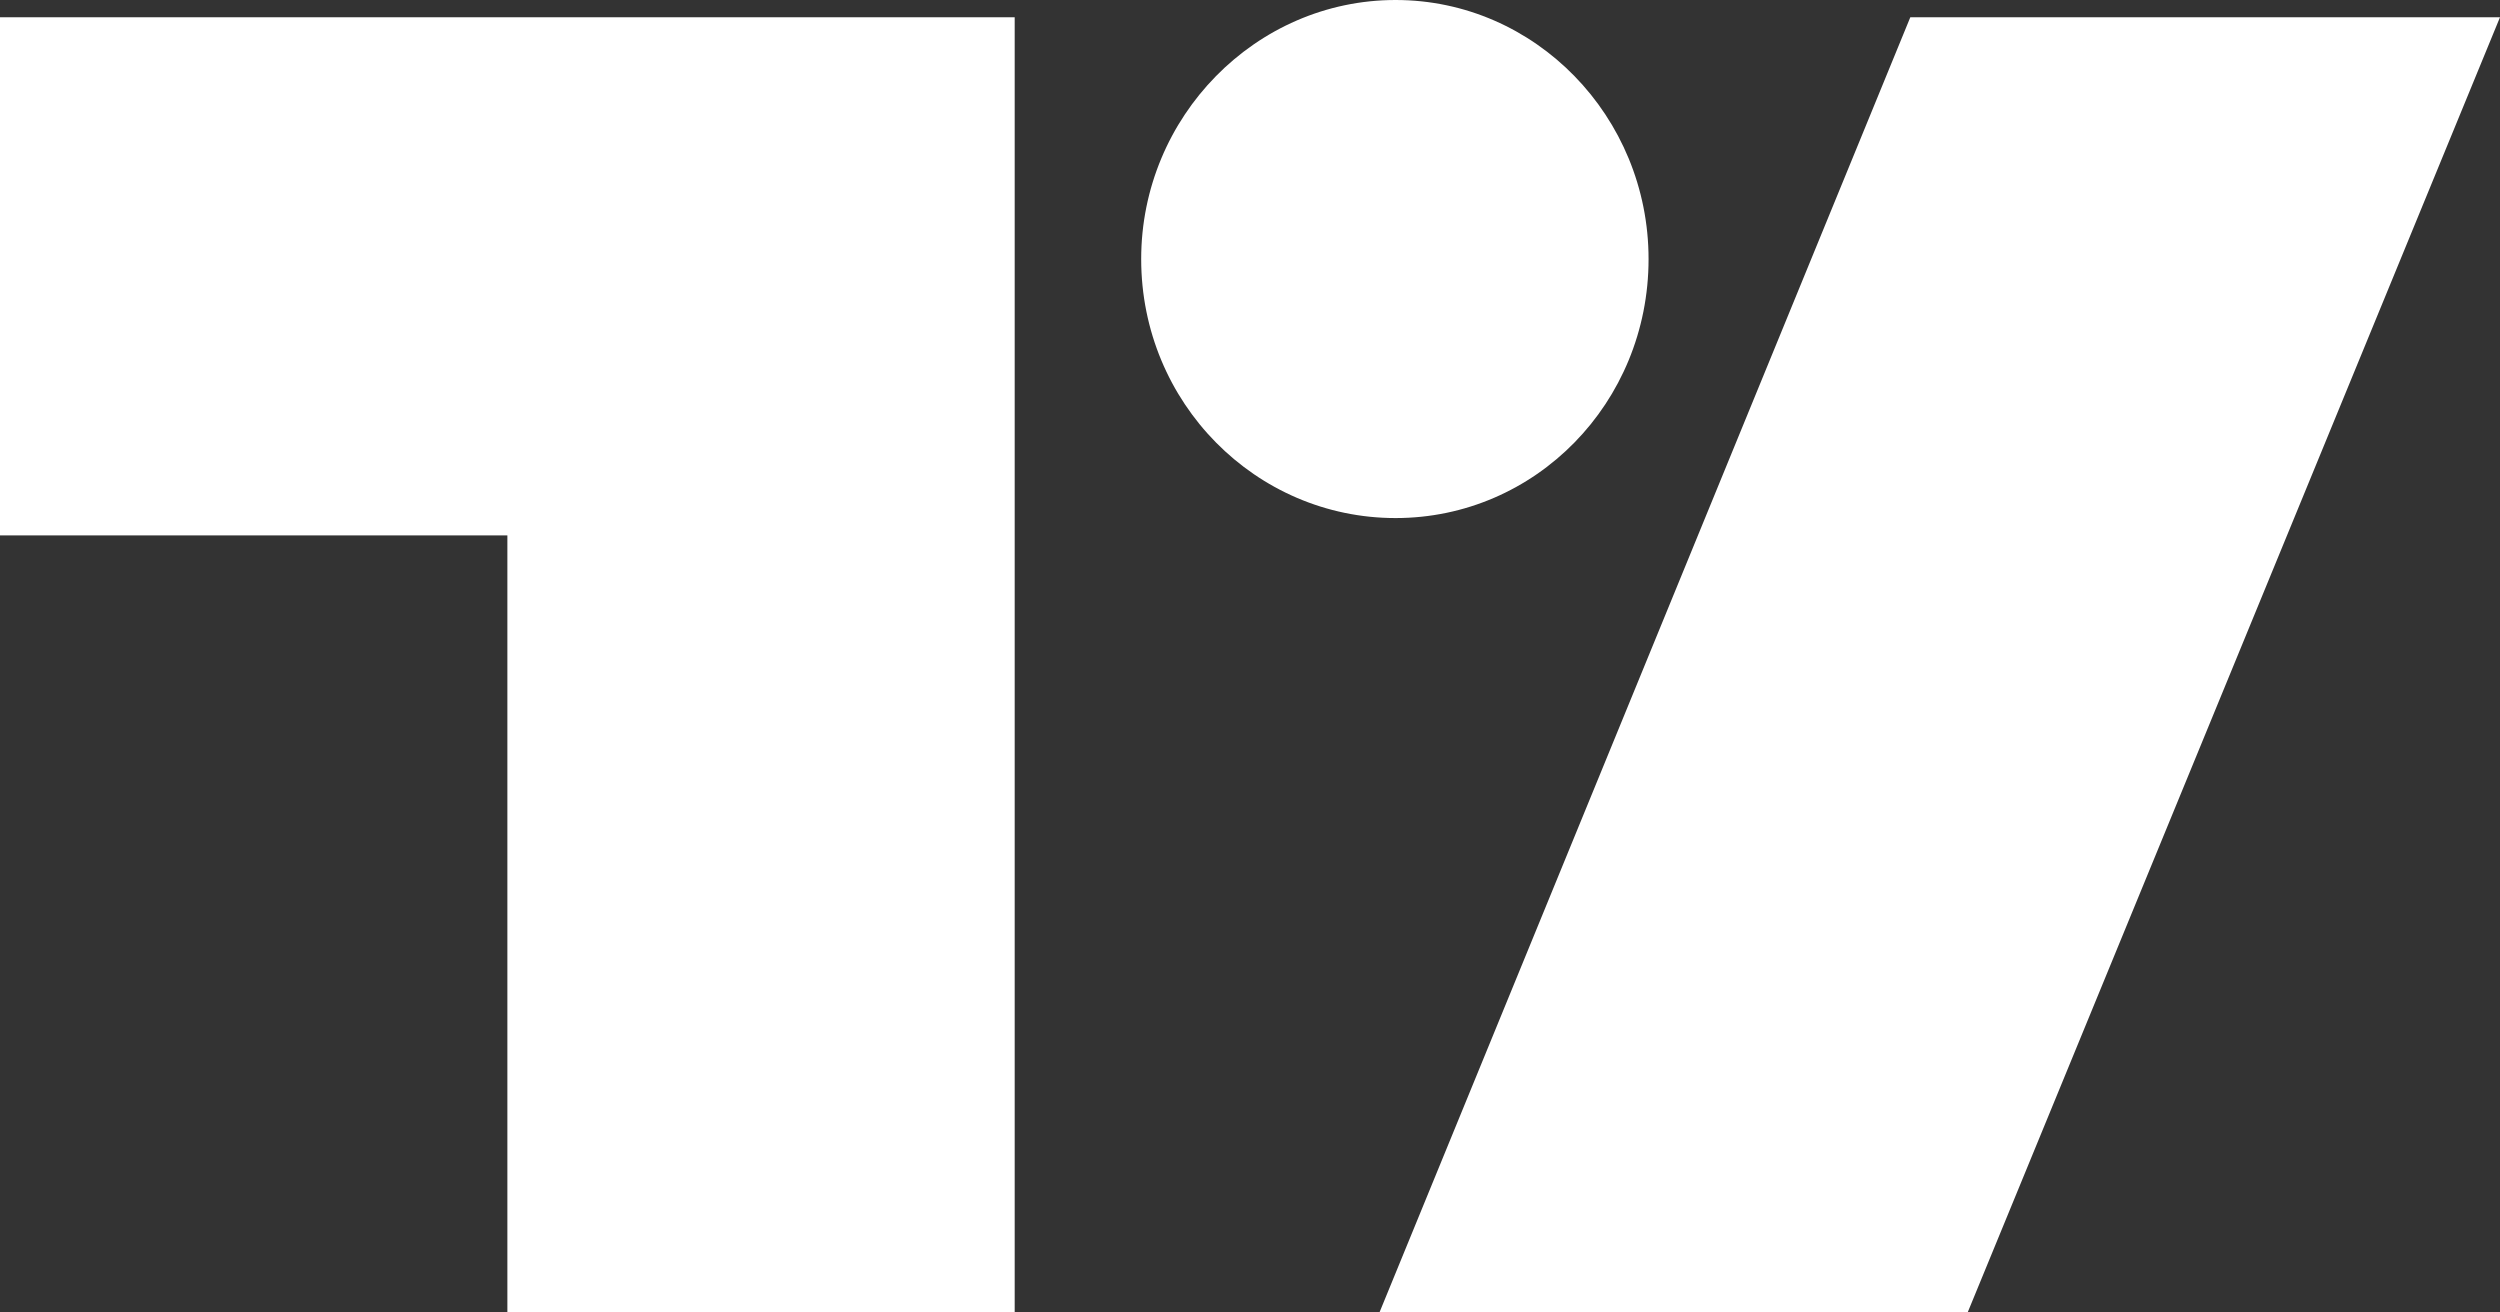
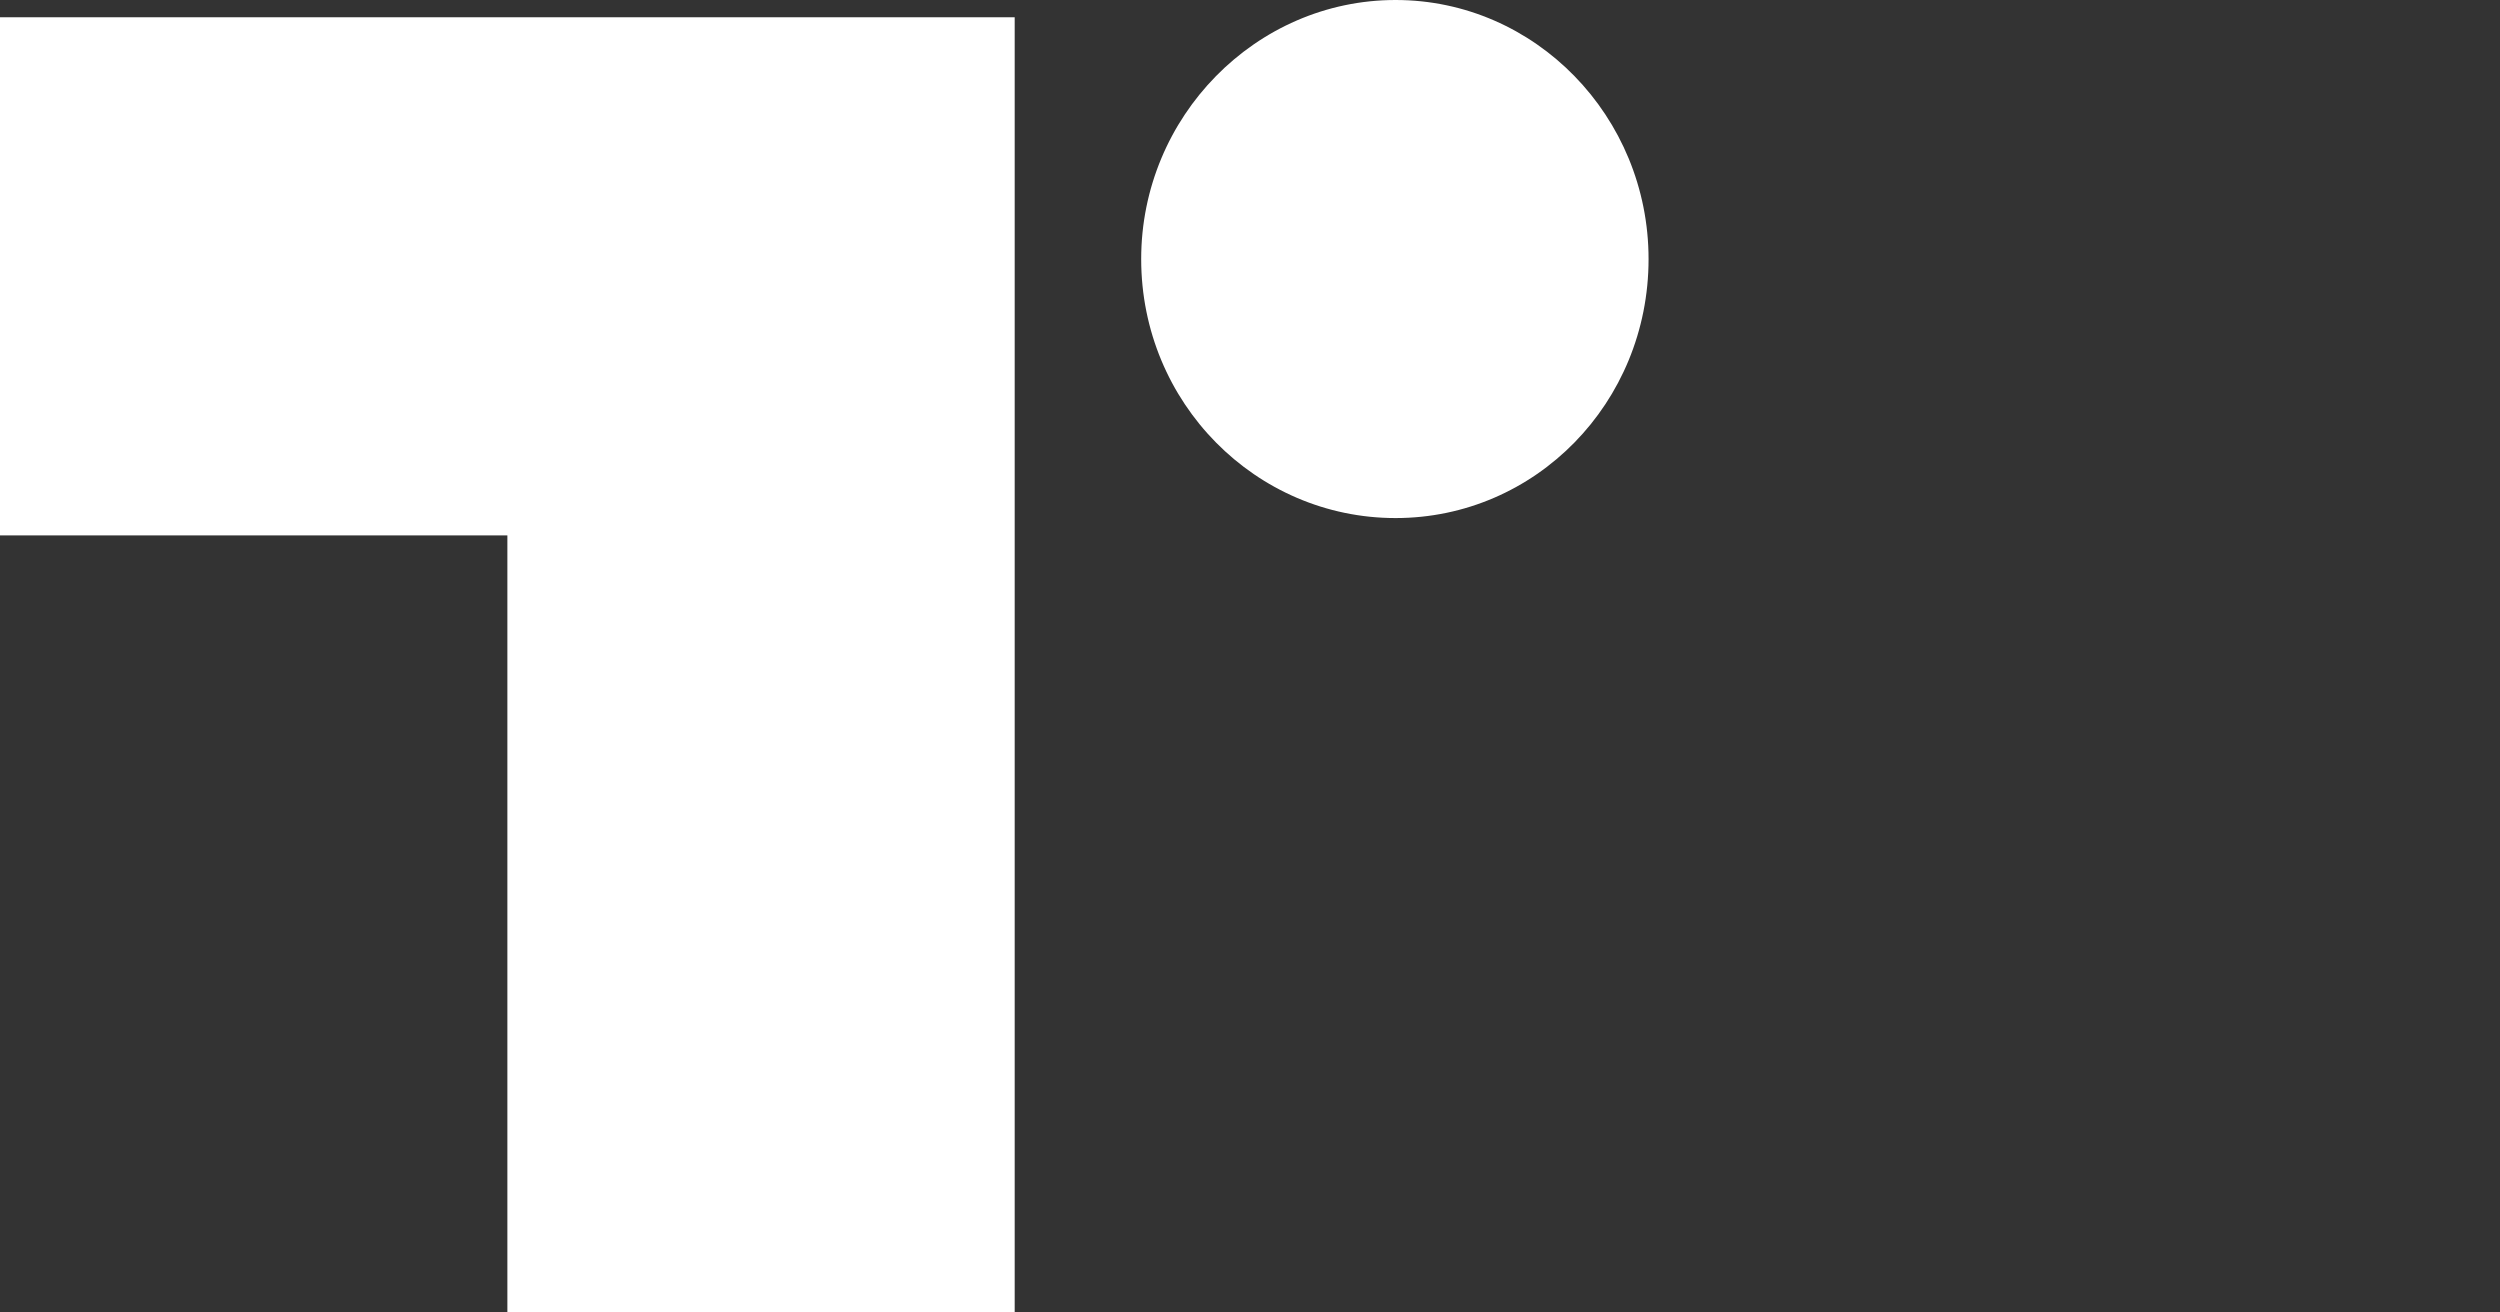
<svg xmlns="http://www.w3.org/2000/svg" width="40" height="21" viewBox="0 0 40 21" fill="none">
  <rect x="0" y="0" width="40" height="21" fill="#333333" stroke="none" />
-   <path d="M22.329 8.289C24.565 8.289 26.377 6.447 26.377 4.145C26.377 1.865 24.565 0 22.329 0C20.094 0 18.259 1.865 18.259 4.145C18.259 6.447 20.094 8.289 22.329 8.289ZM31.506 21H22.071L30.565 0.276H40L31.482 21H31.506ZM16.235 0.276V21H8.118V8.566H0V0.276H16.235Z" fill="white" />
+   <path d="M22.329 8.289C24.565 8.289 26.377 6.447 26.377 4.145C26.377 1.865 24.565 0 22.329 0C20.094 0 18.259 1.865 18.259 4.145C18.259 6.447 20.094 8.289 22.329 8.289ZM31.506 21H22.071H40L31.482 21H31.506ZM16.235 0.276V21H8.118V8.566H0V0.276H16.235Z" fill="white" />
</svg>